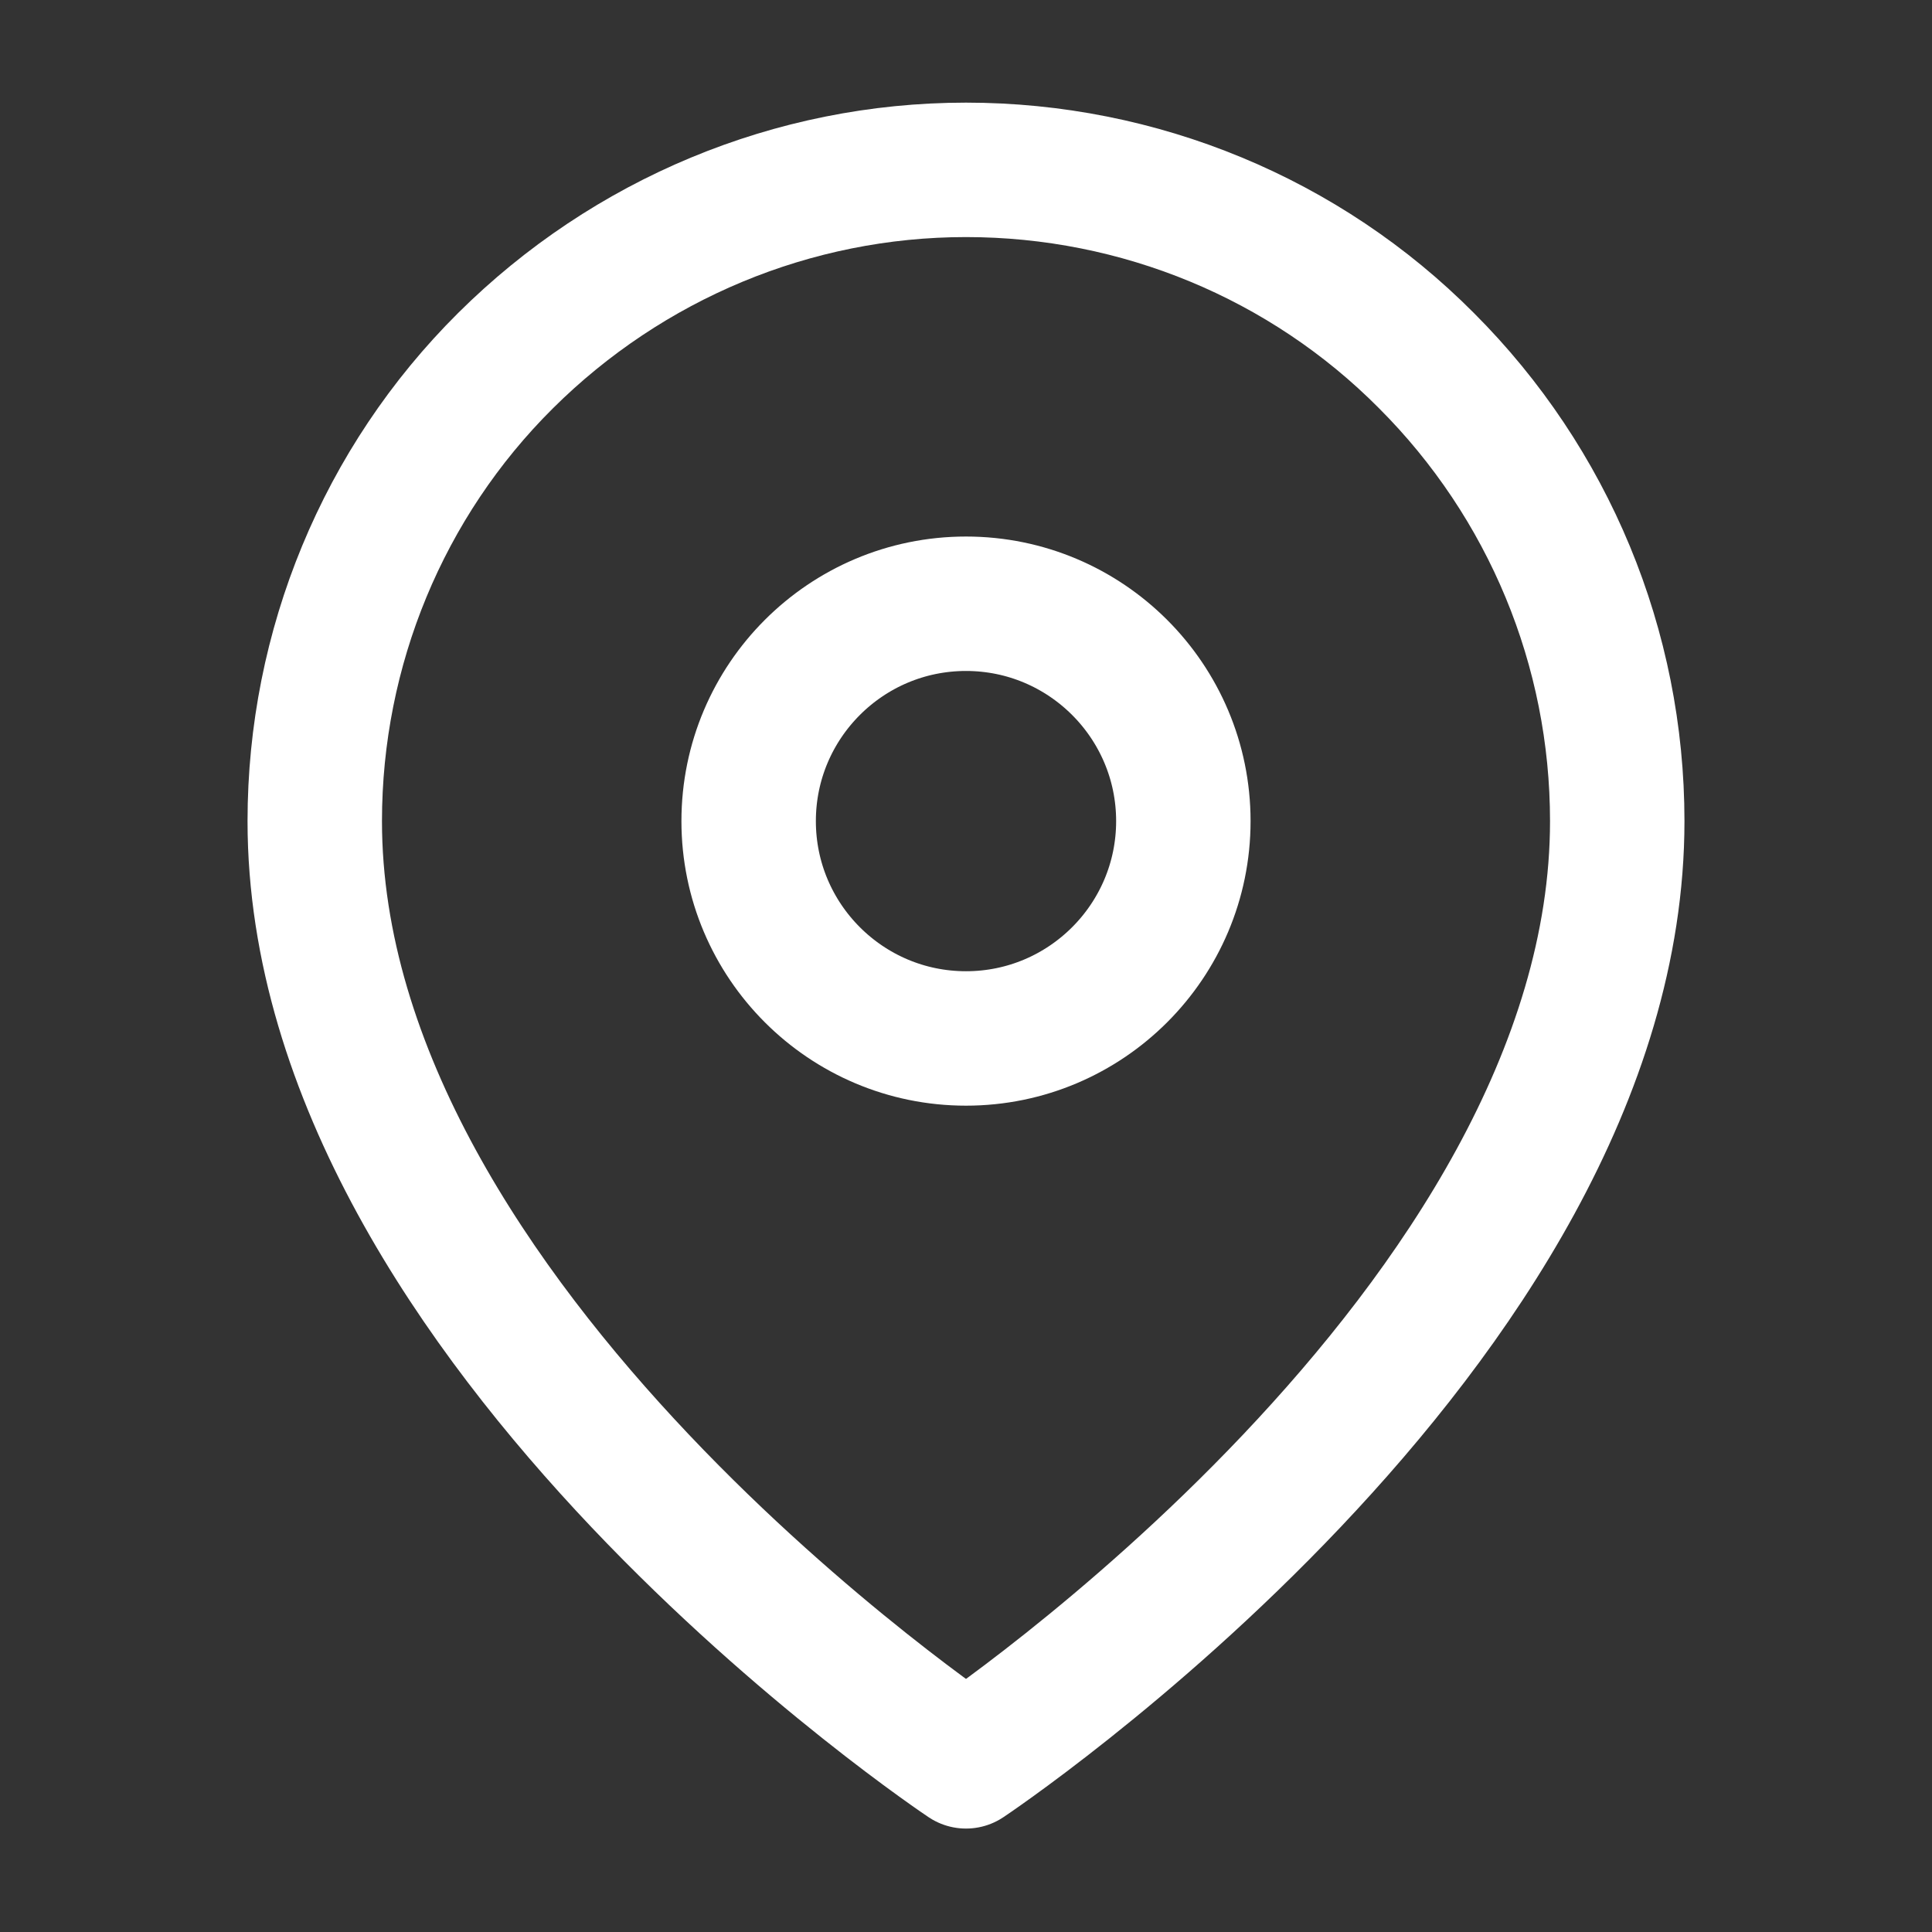
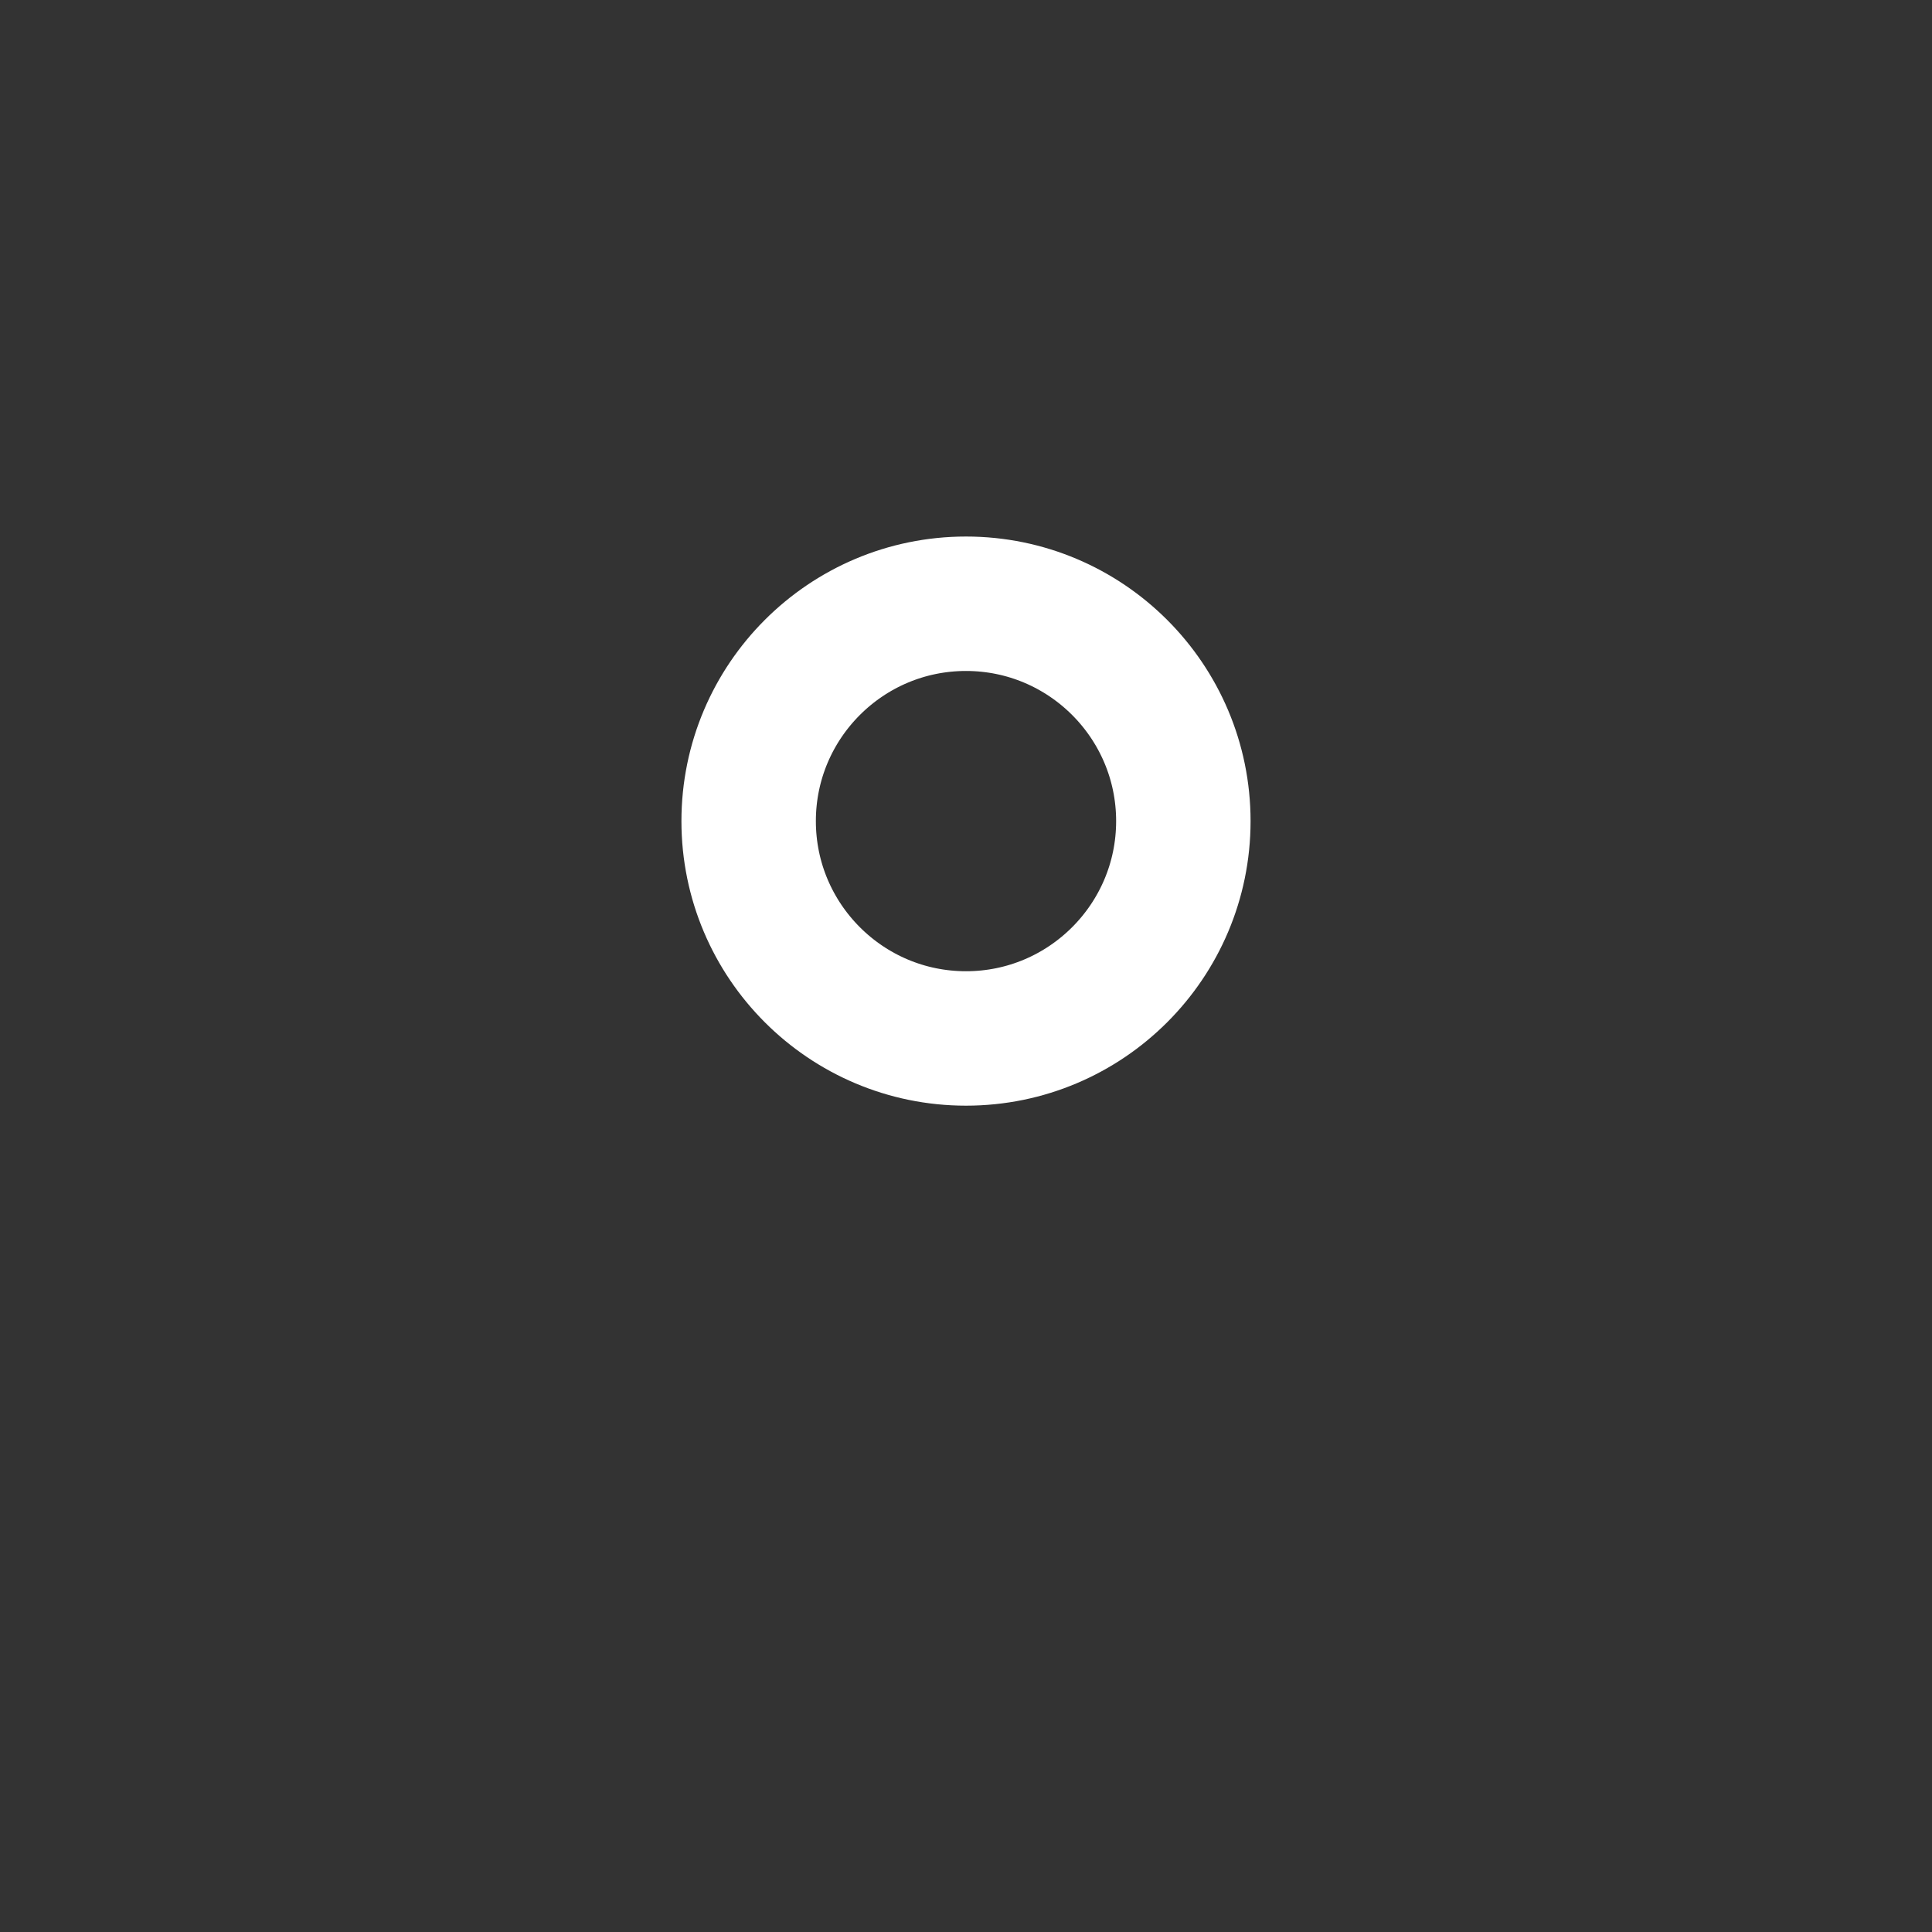
<svg xmlns="http://www.w3.org/2000/svg" id="Vrstva_1" version="1.1" viewBox="0 0 24 24">
  <rect x="0" y="0" width="24" height="24" fill="#333333" stroke="none" />
  <defs>
    <style>
      .st0 {
        fill: none;
        stroke: #fff;
        stroke-linecap: round;
        stroke-linejoin: round;
        stroke-width: 1.67px;
      }
    </style>
  </defs>
-   <path class="st0" d="M20.09,10.2c0,6.29-8.09,11.68-8.09,11.68,0,0-8.09-5.39-8.09-11.68,0-2.15.85-4.21,2.37-5.72s3.57-2.37,5.72-2.37,4.21.85,5.72,2.37c1.52,1.52,2.37,3.57,2.37,5.72Z" />
  <path class="st0" d="M12,12.9c1.49,0,2.7-1.21,2.7-2.7s-1.21-2.7-2.7-2.7-2.7,1.21-2.7,2.7,1.21,2.7,2.7,2.7Z" />
</svg>